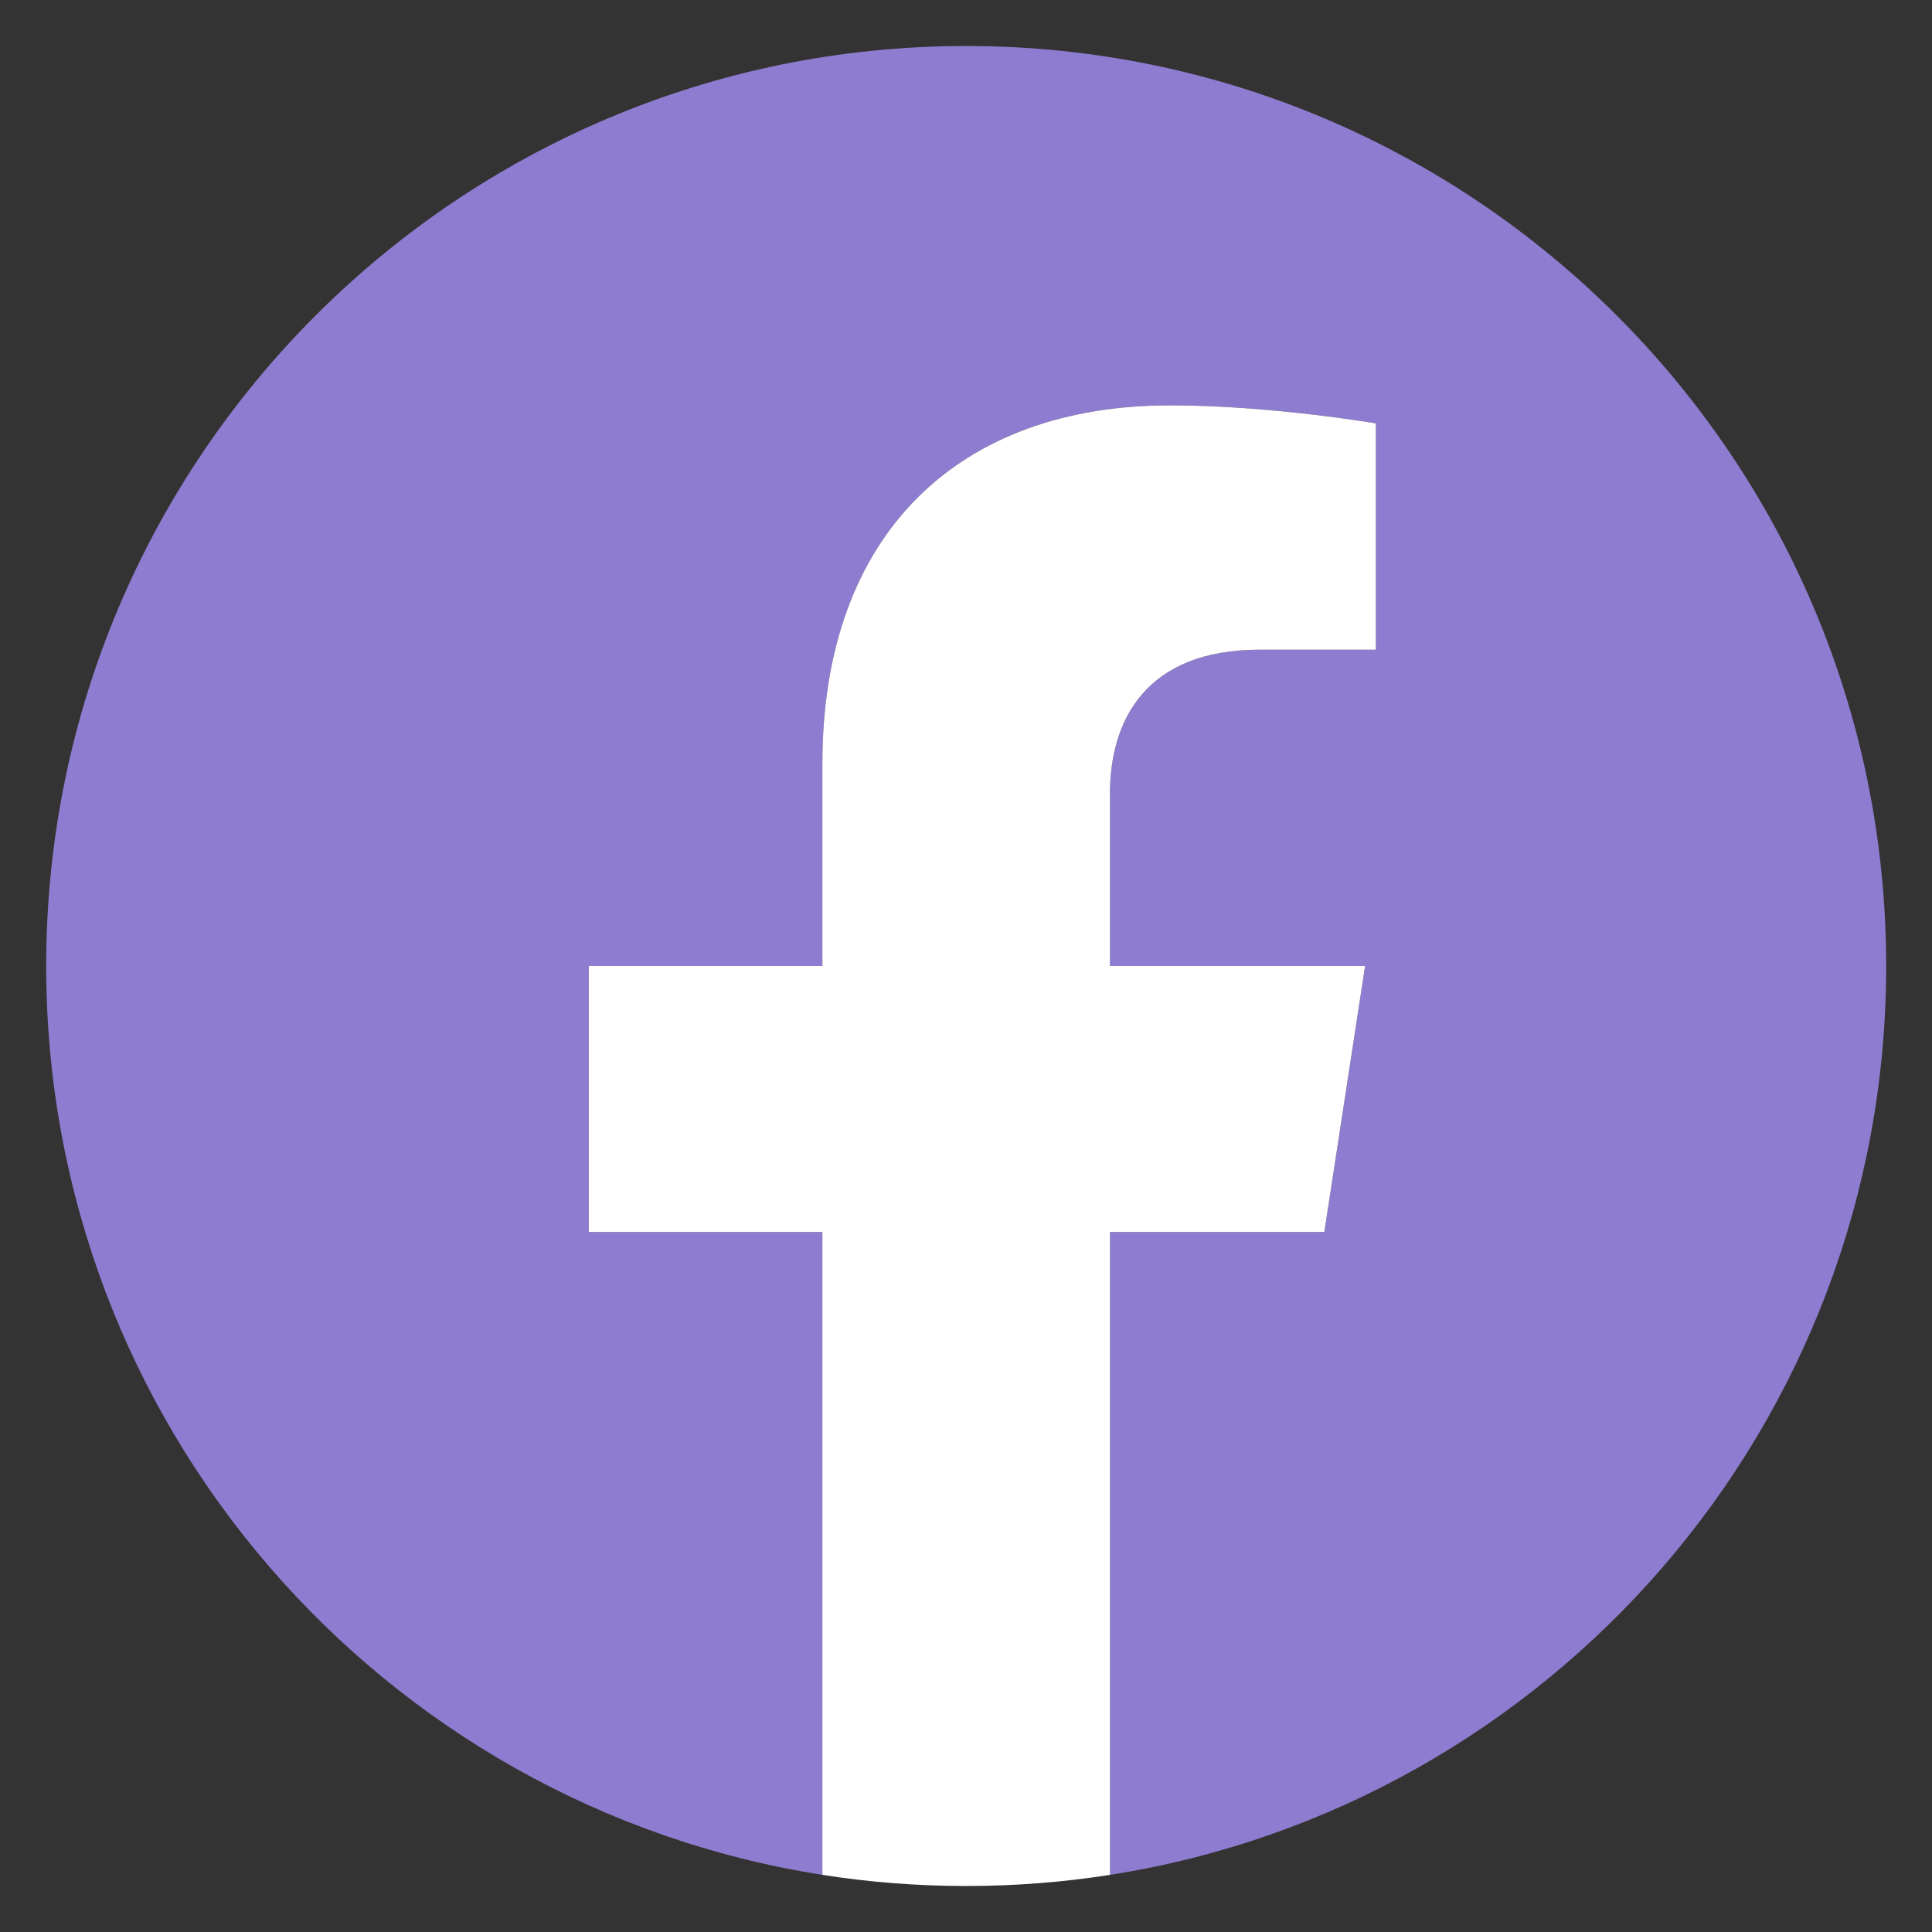
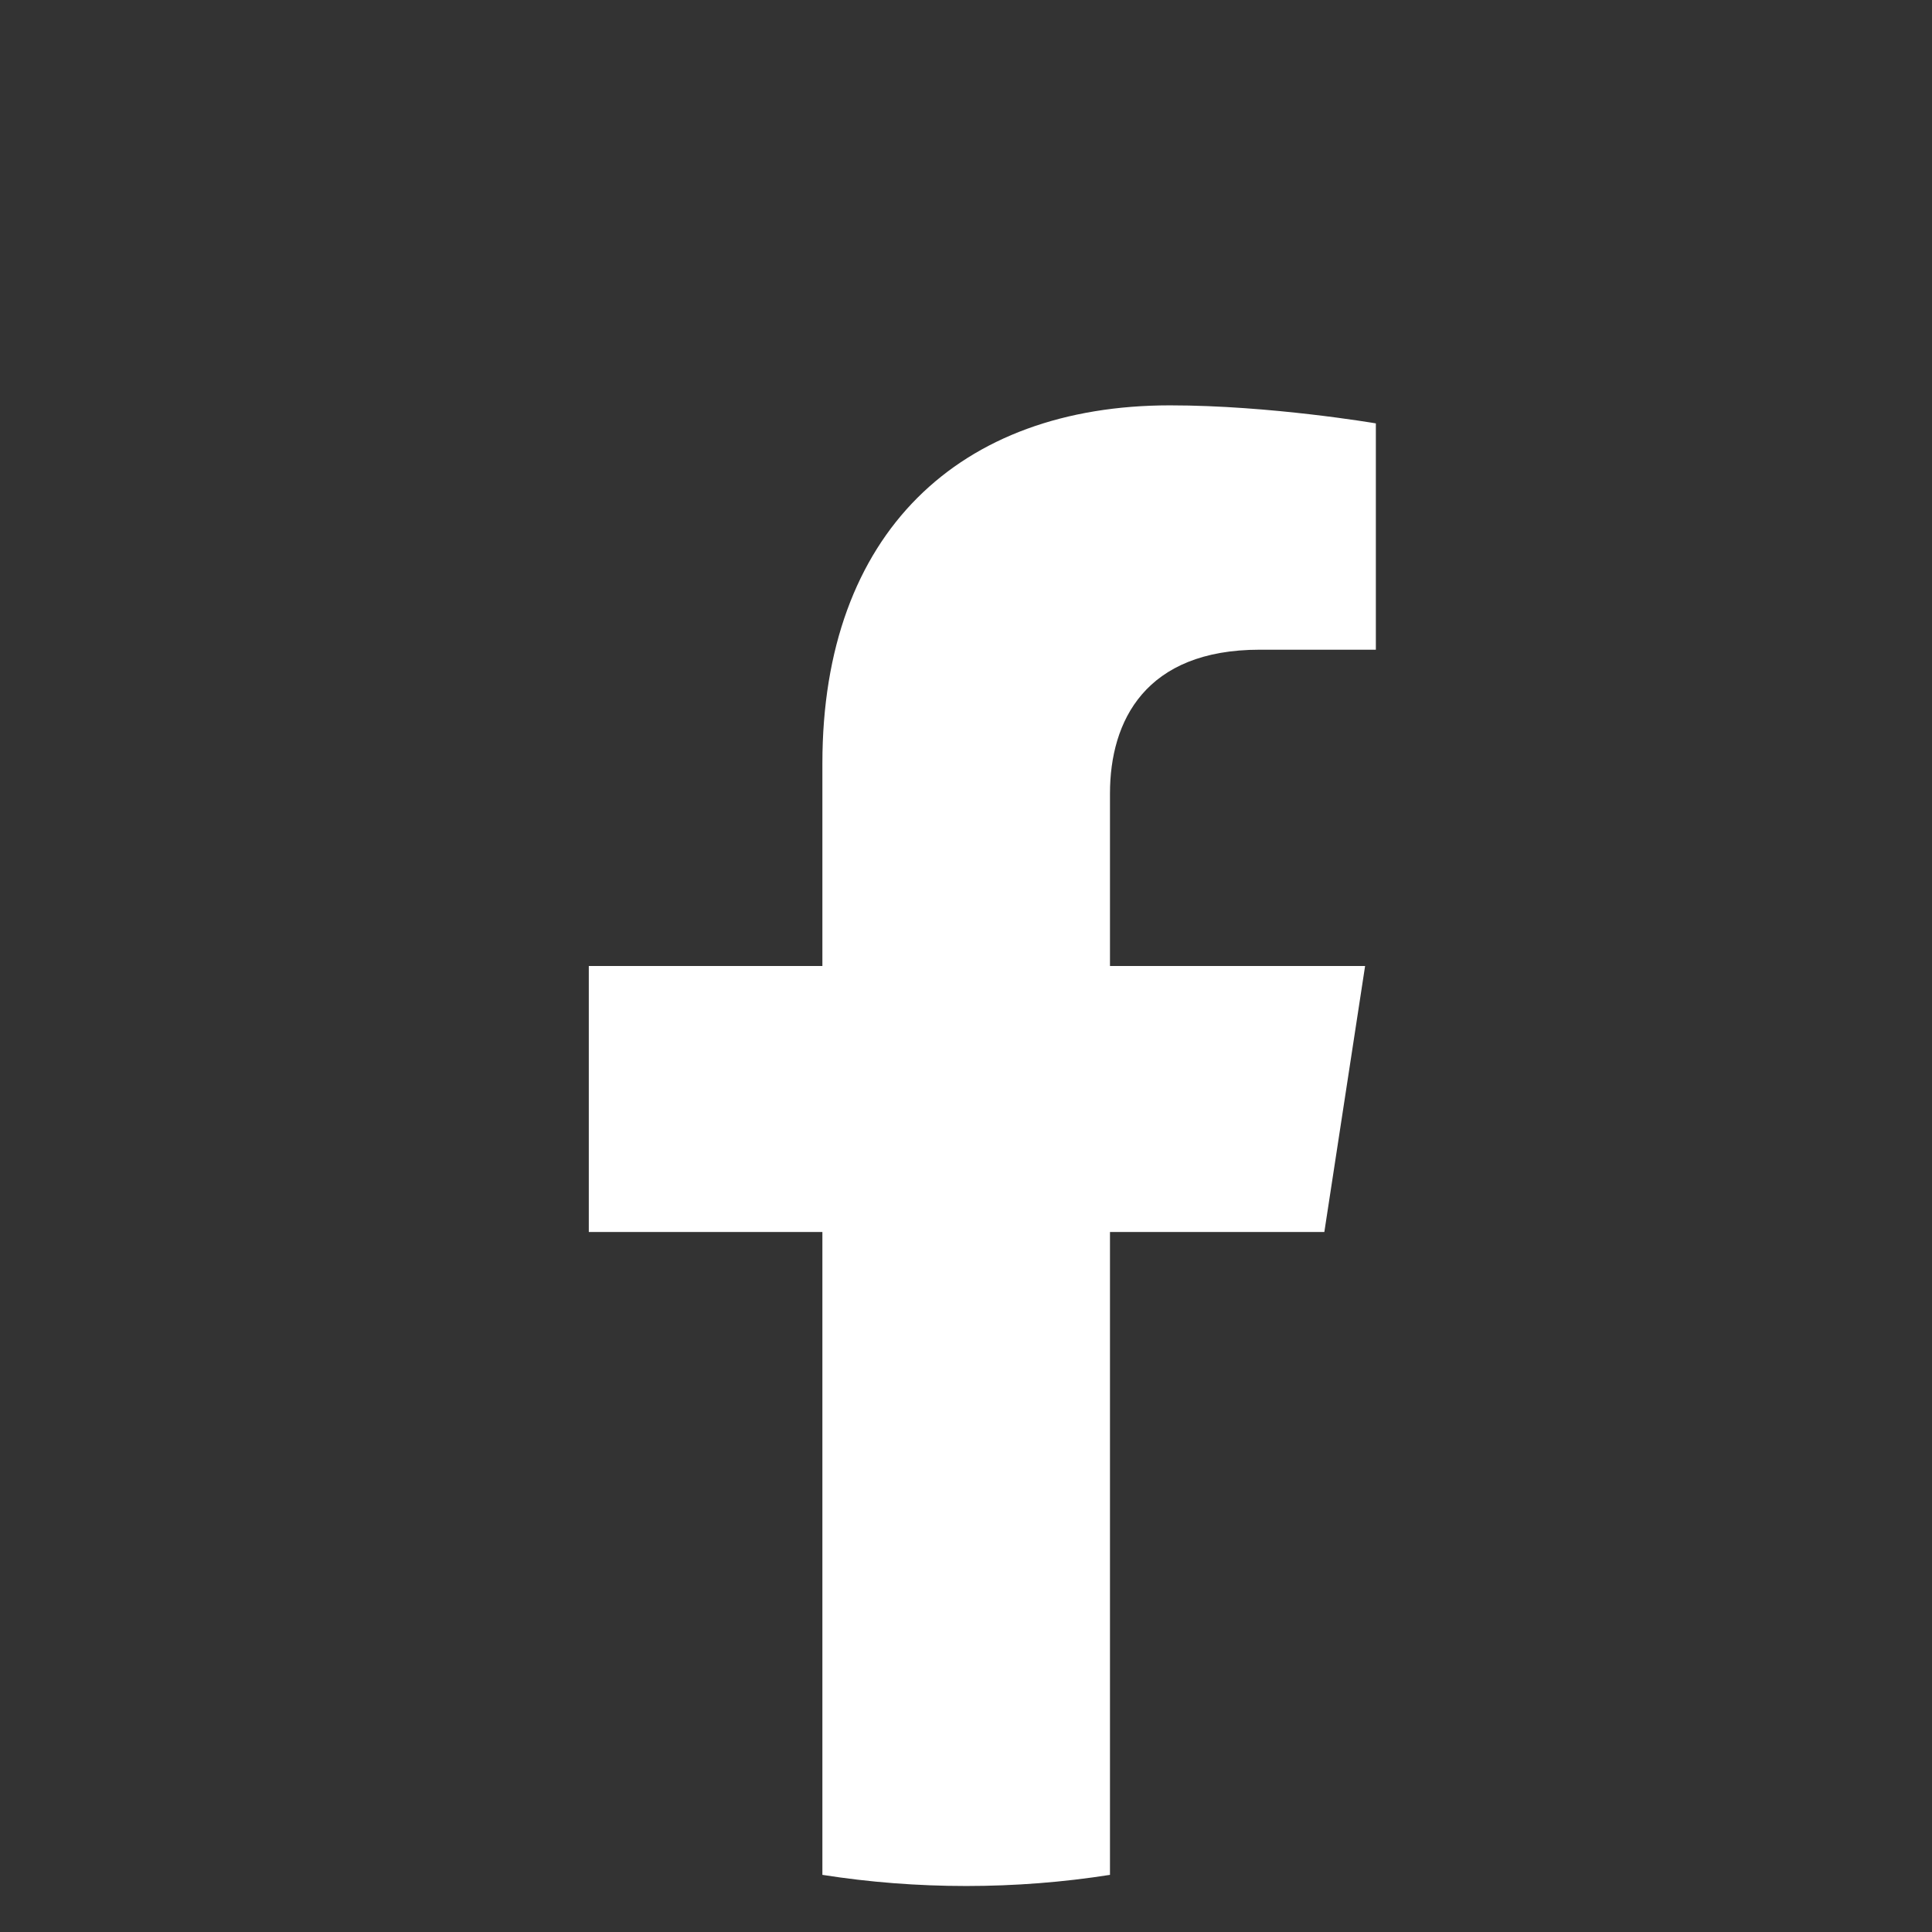
<svg xmlns="http://www.w3.org/2000/svg" width="21" height="21" viewBox="0 0 21 21" fill="none">
  <rect x="0" y="0" width="21" height="21" fill="#333333" stroke="none" />
-   <path d="M20.502 10.5C20.502 4.977 16.025 0.5 10.502 0.5C4.979 0.5 0.502 4.977 0.502 10.5C0.502 15.492 4.158 19.629 8.939 20.379V13.391H6.4V10.5H8.939V8.297C8.939 5.791 10.432 4.406 12.717 4.406C13.81 4.406 14.955 4.602 14.955 4.602V7.062H13.693C12.451 7.062 12.065 7.834 12.065 8.625V10.5H14.838L14.395 13.391H12.065V20.379C16.846 19.629 20.502 15.492 20.502 10.5Z" fill="#8D7CCF" />
  <path d="M14.395 13.391L14.838 10.5H12.065V8.625C12.065 7.834 12.451 7.062 13.693 7.062H14.955V4.602C14.955 4.602 13.81 4.406 12.717 4.406C10.432 4.406 8.939 5.791 8.939 8.297V10.5H6.4V13.391H8.939V20.379C9.449 20.459 9.971 20.5 10.502 20.5C11.033 20.5 11.555 20.459 12.065 20.379V13.391H14.395Z" fill="white" />
</svg>